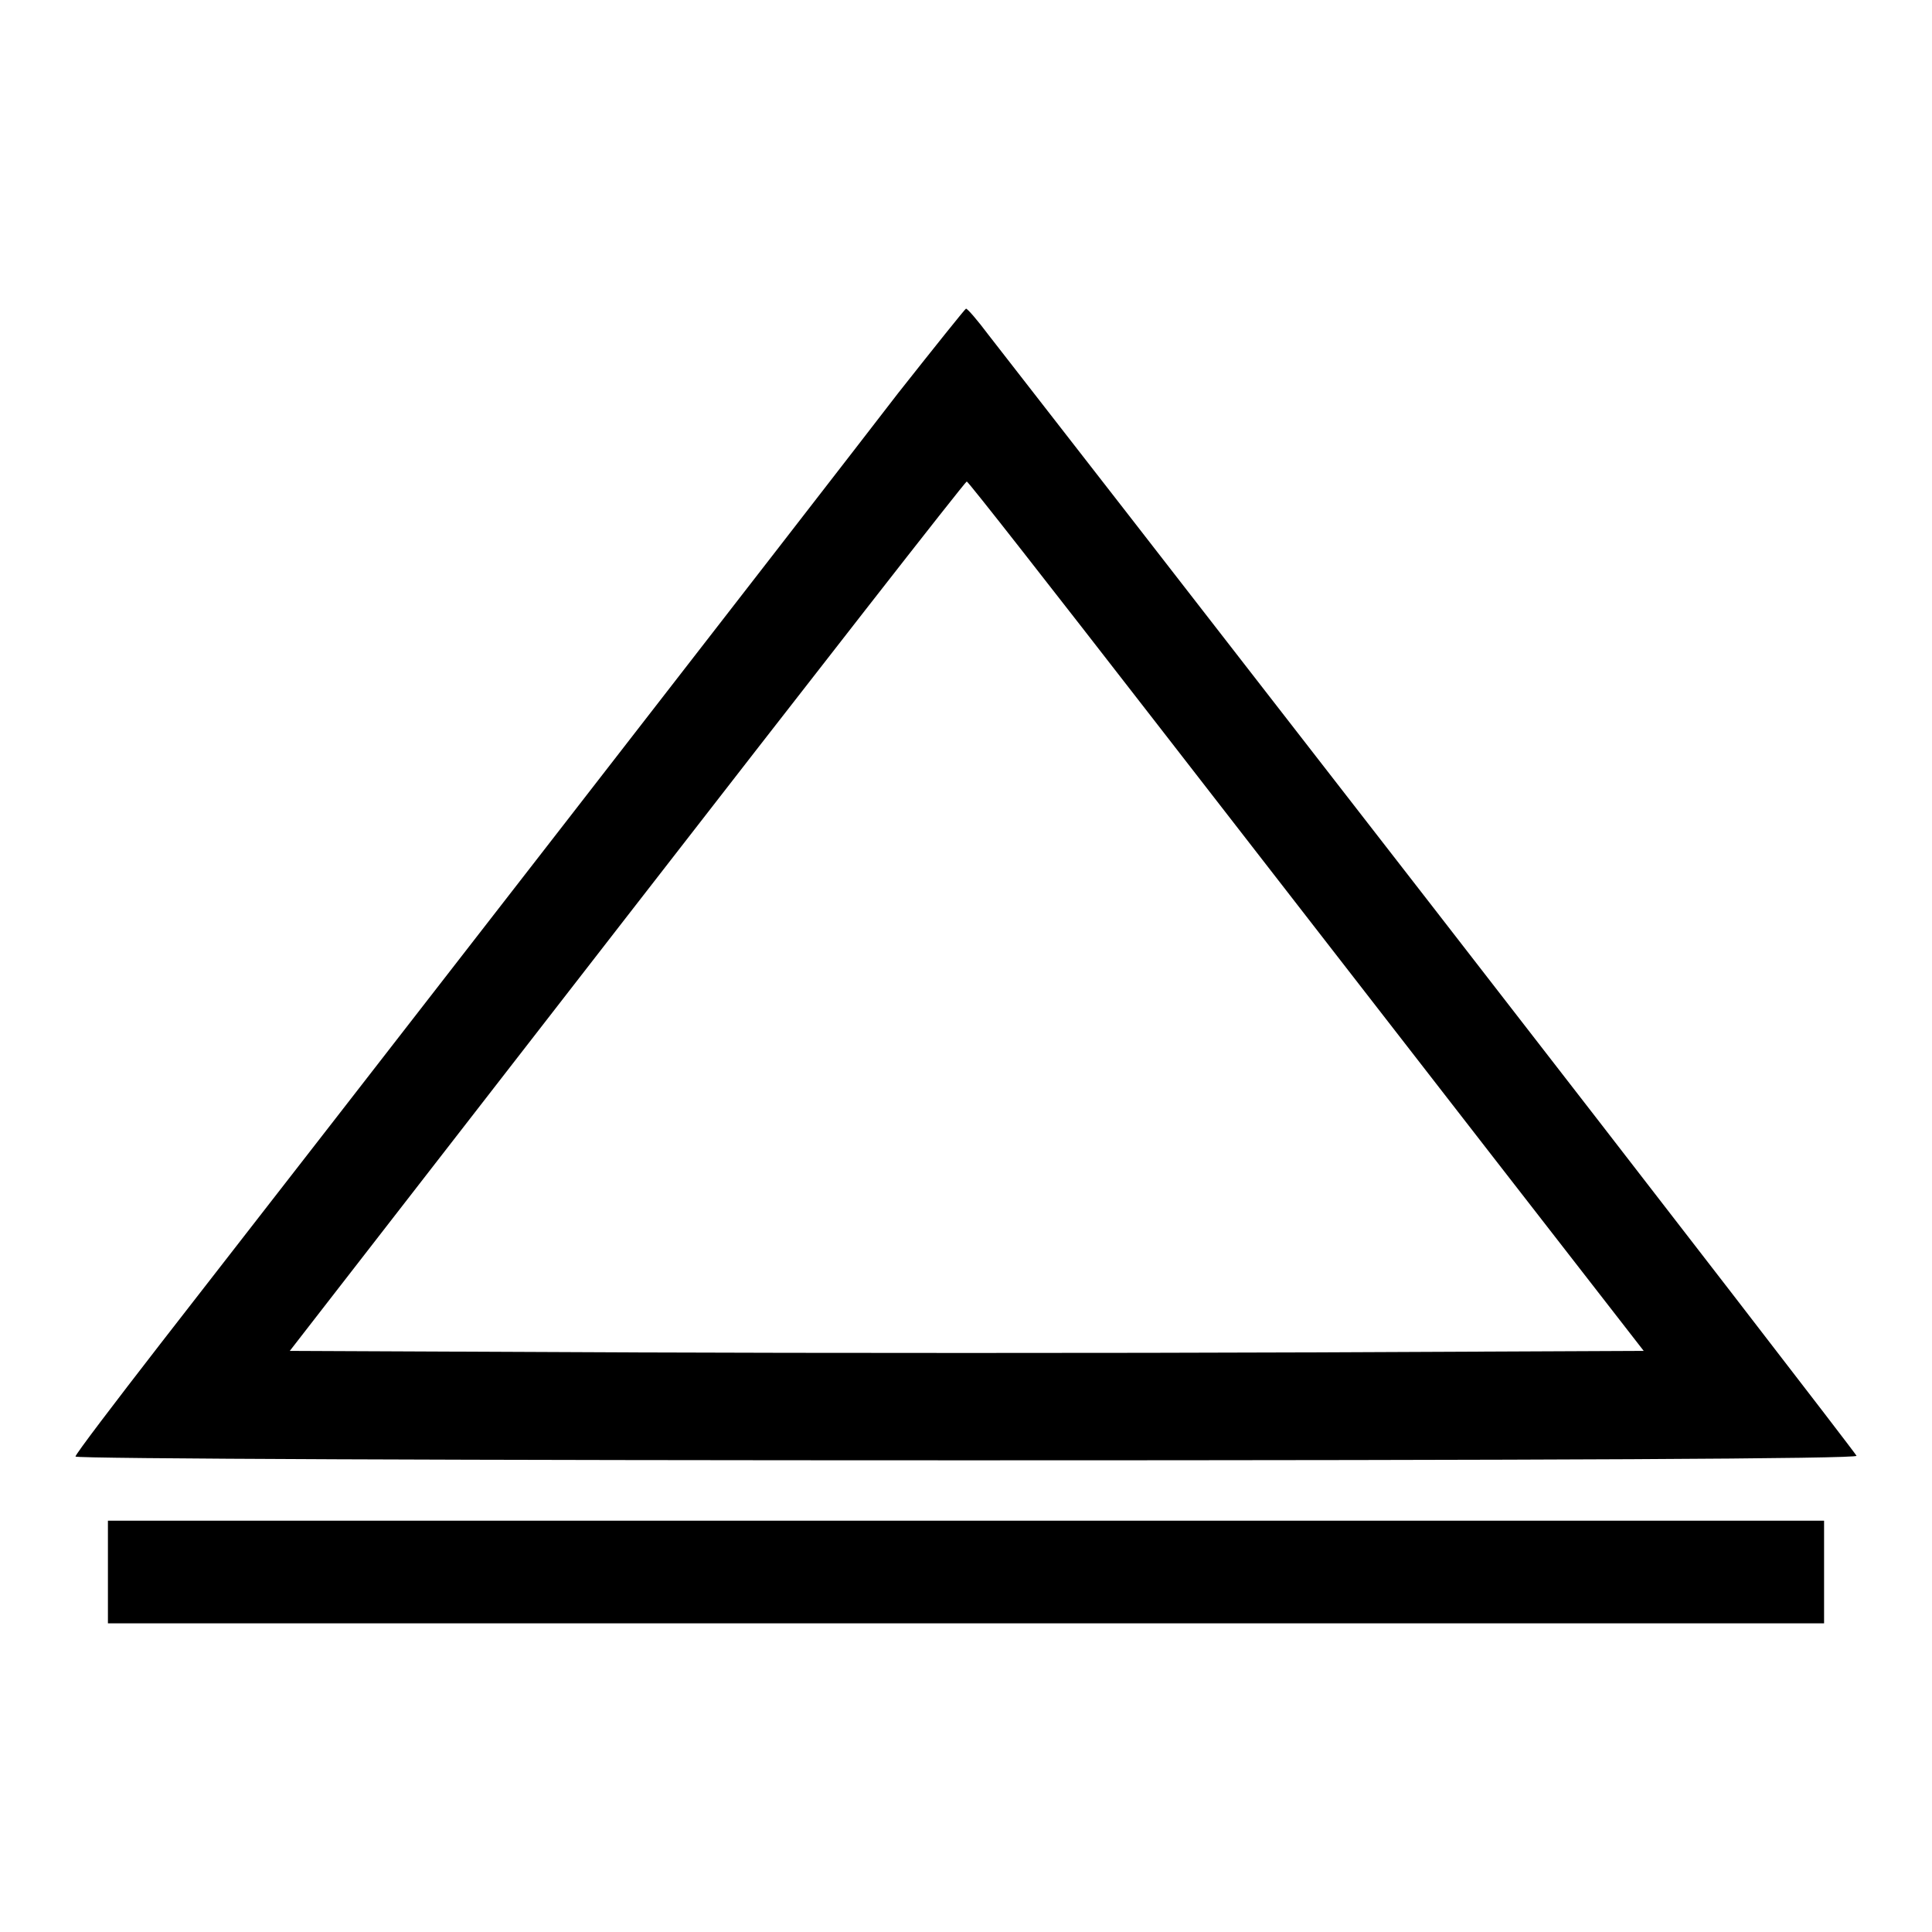
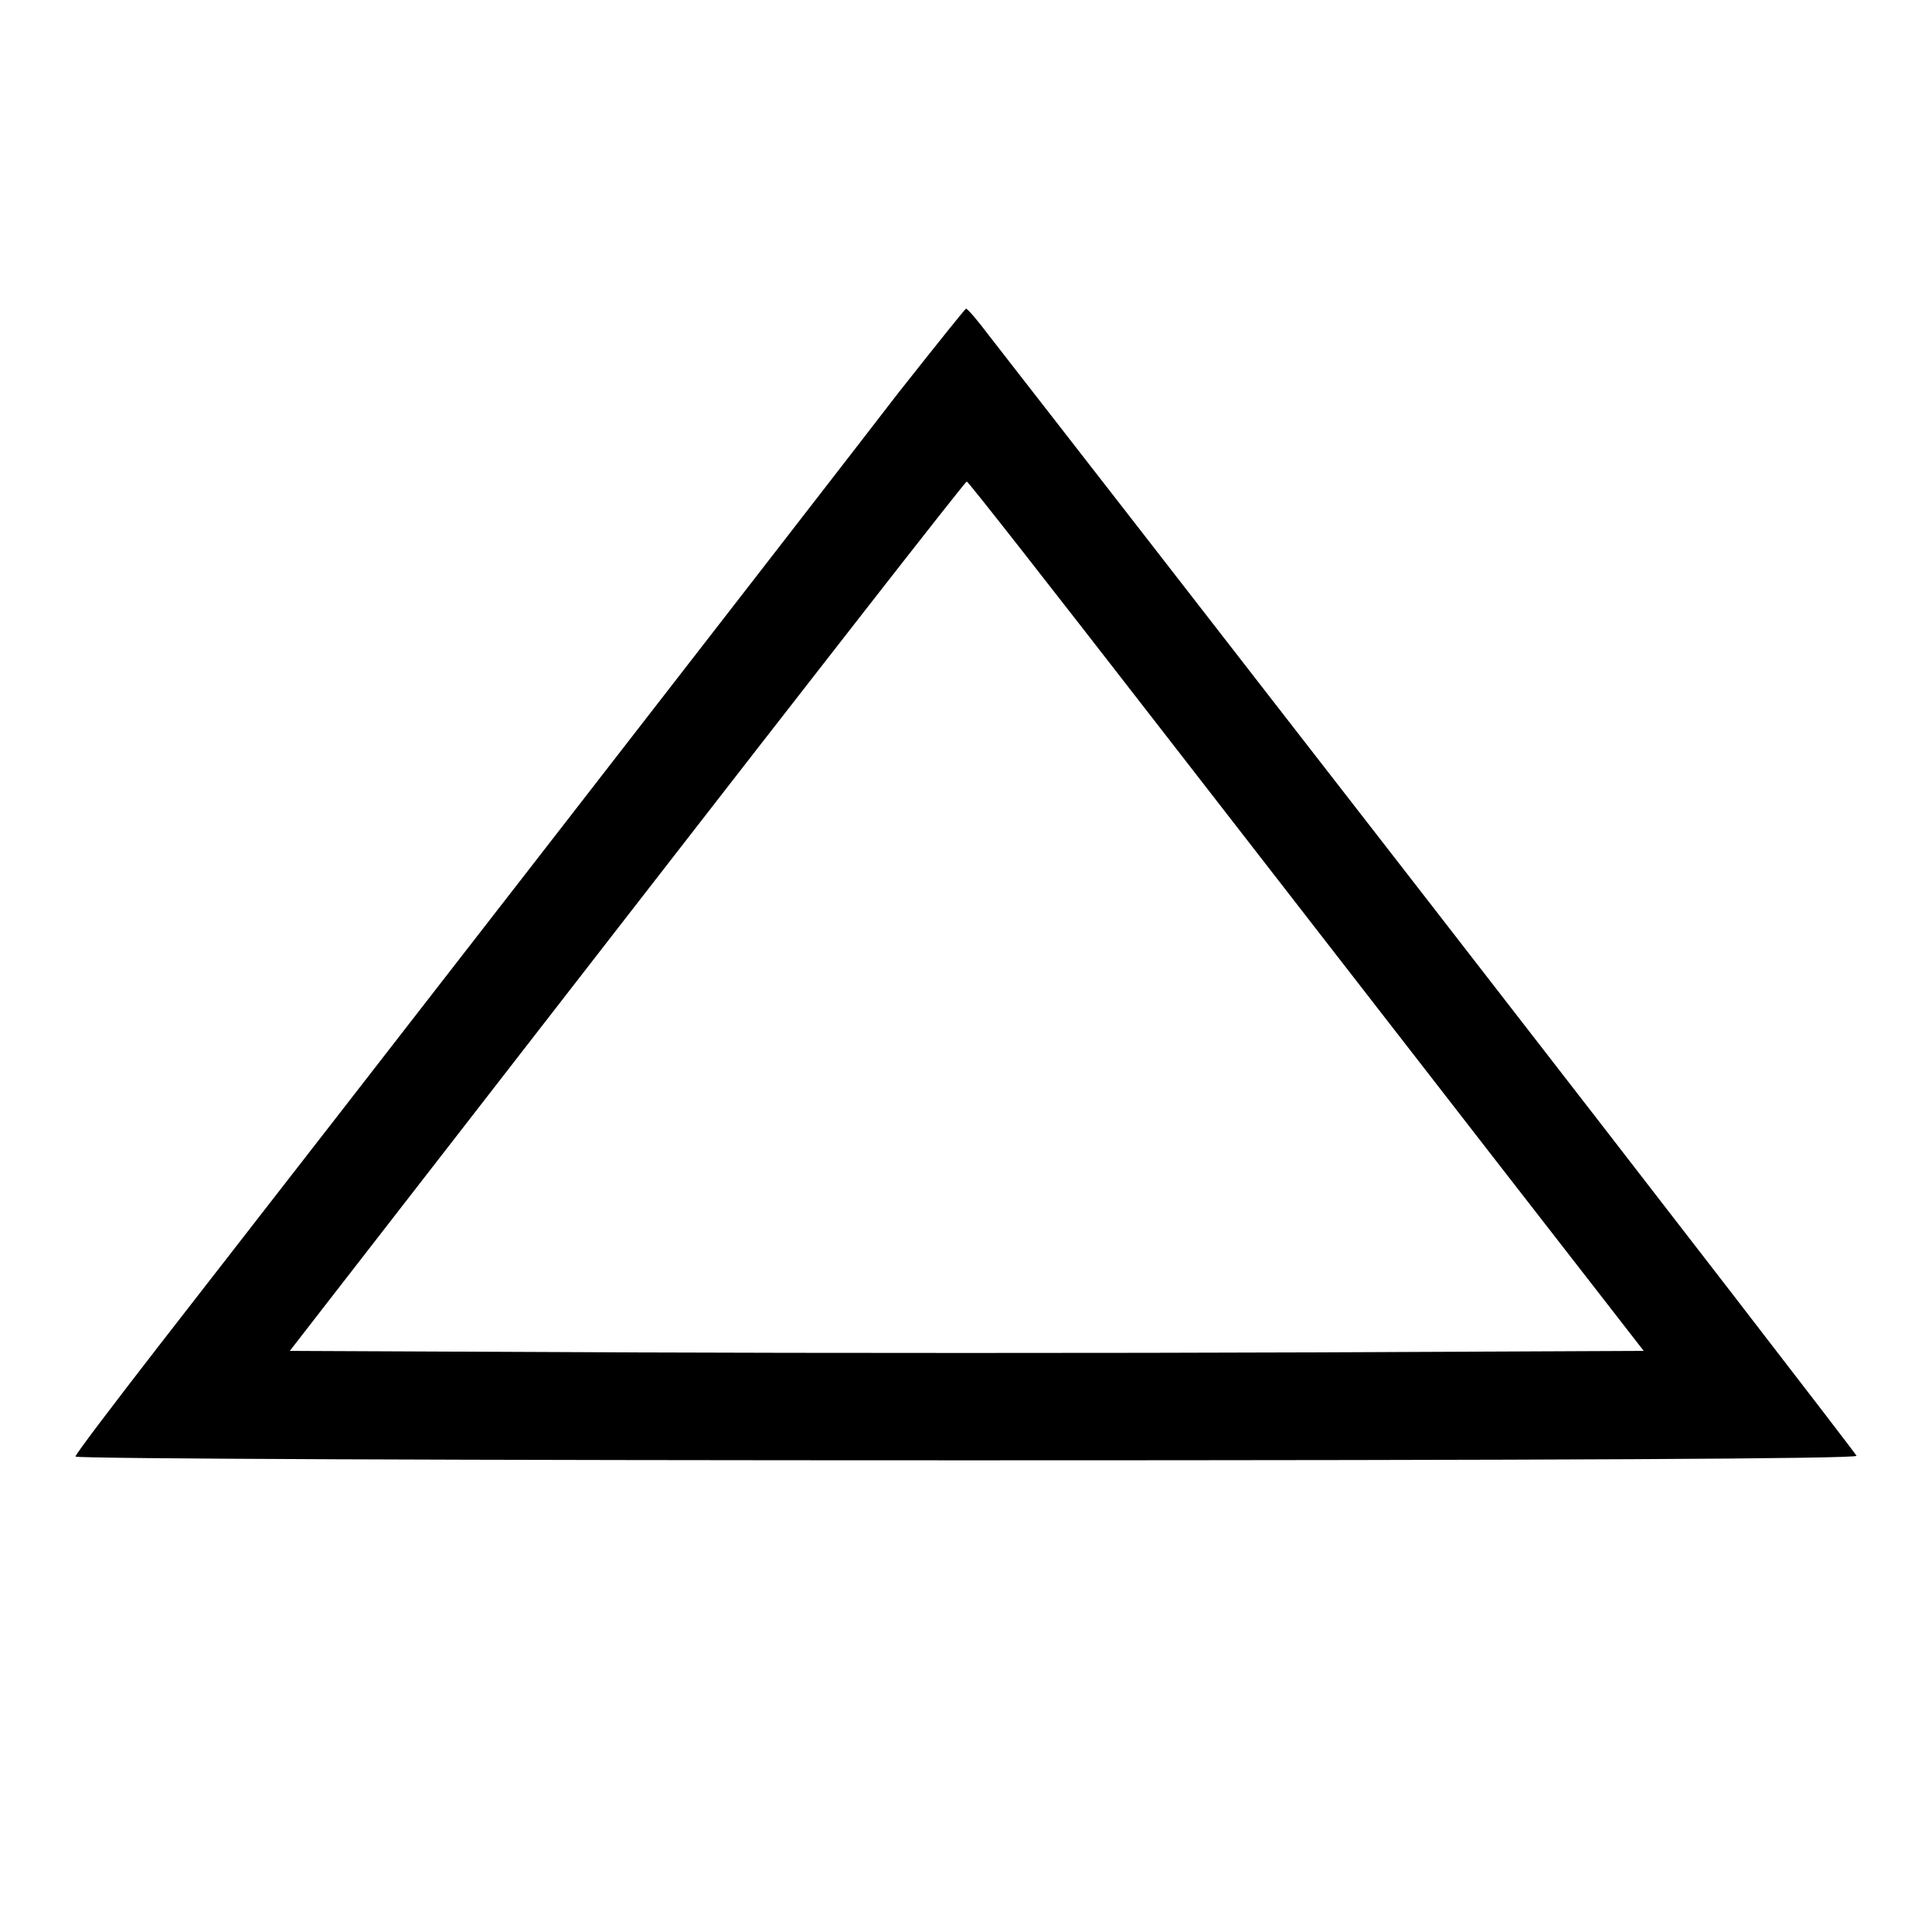
<svg xmlns="http://www.w3.org/2000/svg" version="1.1" x="0px" y="0px" viewBox="0 0 256 256" enable-background="new 0 0 256 256" xml:space="preserve">
  <g>
    <g>
      <g>
        <path fill="#000000" d="M119,52.1C110.4,63.3,43.1,150,21.3,178c-6.2,8-11.3,14.7-11.3,15c0,0.3,53.2,0.5,118.1,0.5c77.8,0,118.1-0.2,117.9-0.6c-0.1-0.3-25.4-33.1-56.2-72.8C159,80.4,132.5,46.3,131,44.4c-1.5-2-2.8-3.5-3-3.5C127.9,40.9,123.9,45.9,119,52.1z M152.9,95.4c13.5,17.4,33.6,43.3,44.7,57.6l20.2,26l-44.9,0.2c-24.7,0.1-65,0.1-89.6,0L38.4,179l44.7-57.6c24.6-31.7,44.8-57.6,45-57.6S139.4,78,152.9,95.4z" />
-         <path fill="#000000" d="M14.3,208.3v6.8h113.7h113.7v-6.8v-6.8H128.1H14.3V208.3z" />
      </g>
    </g>
  </g>
</svg>